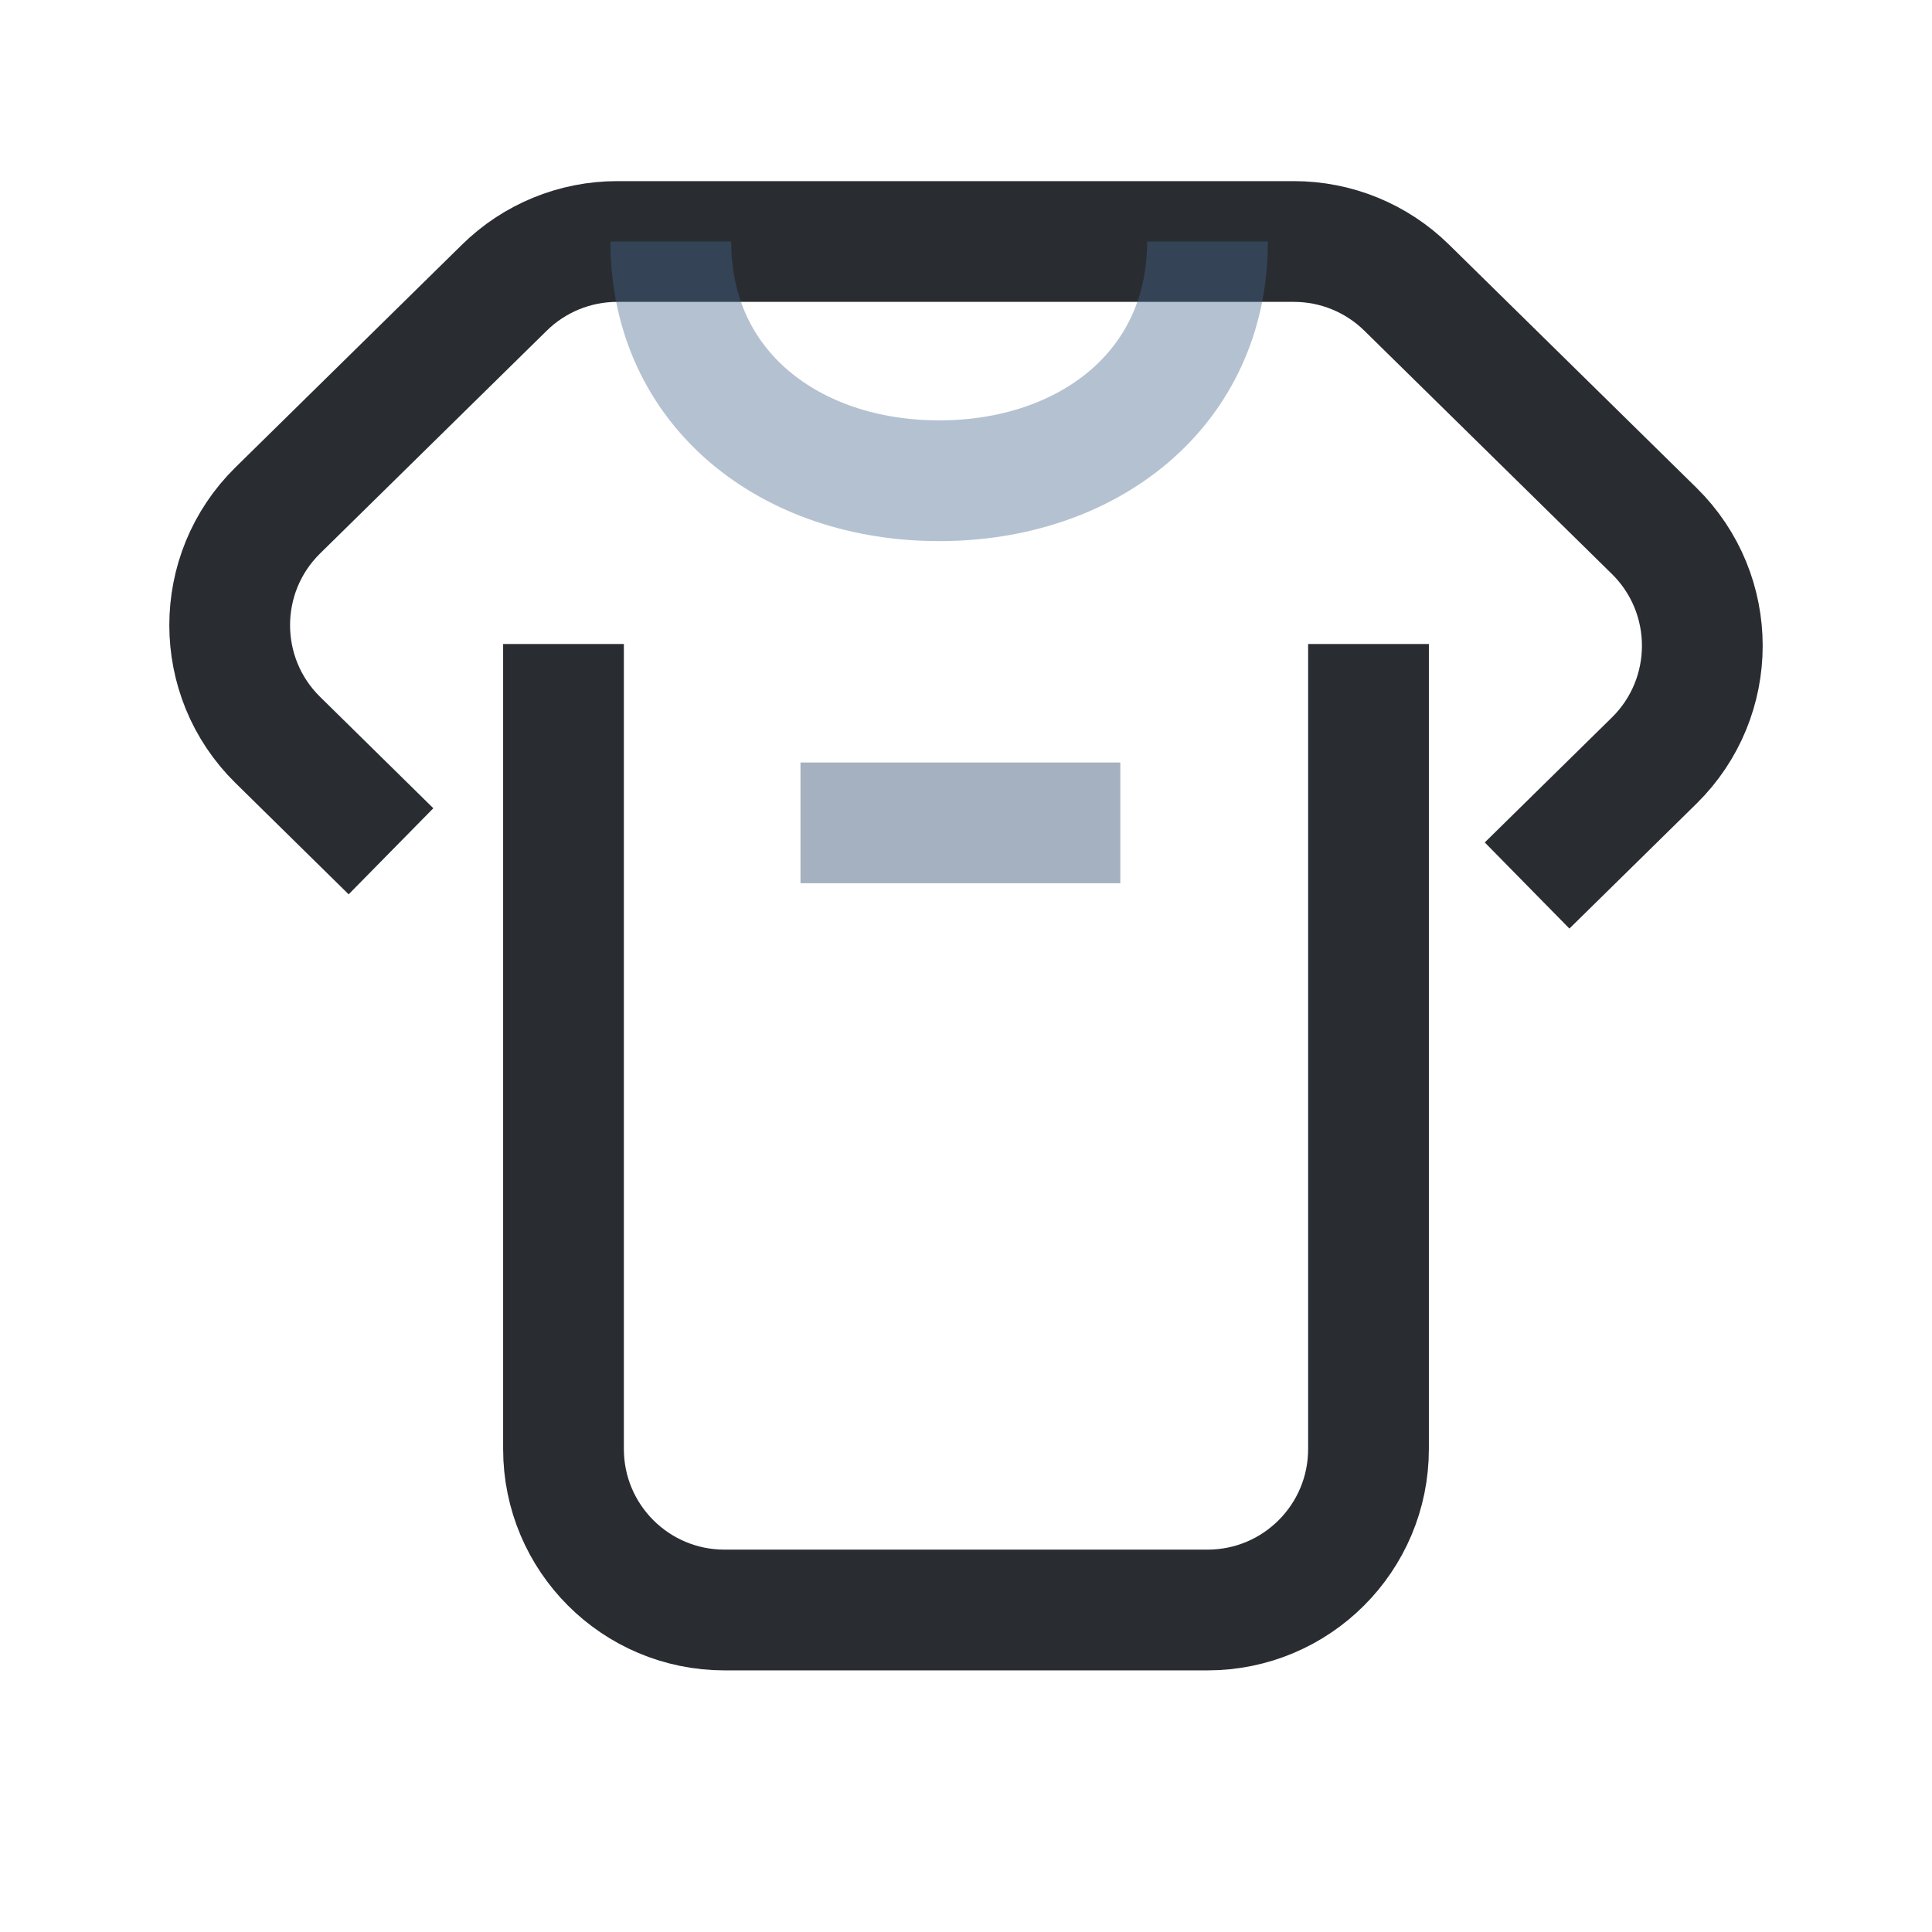
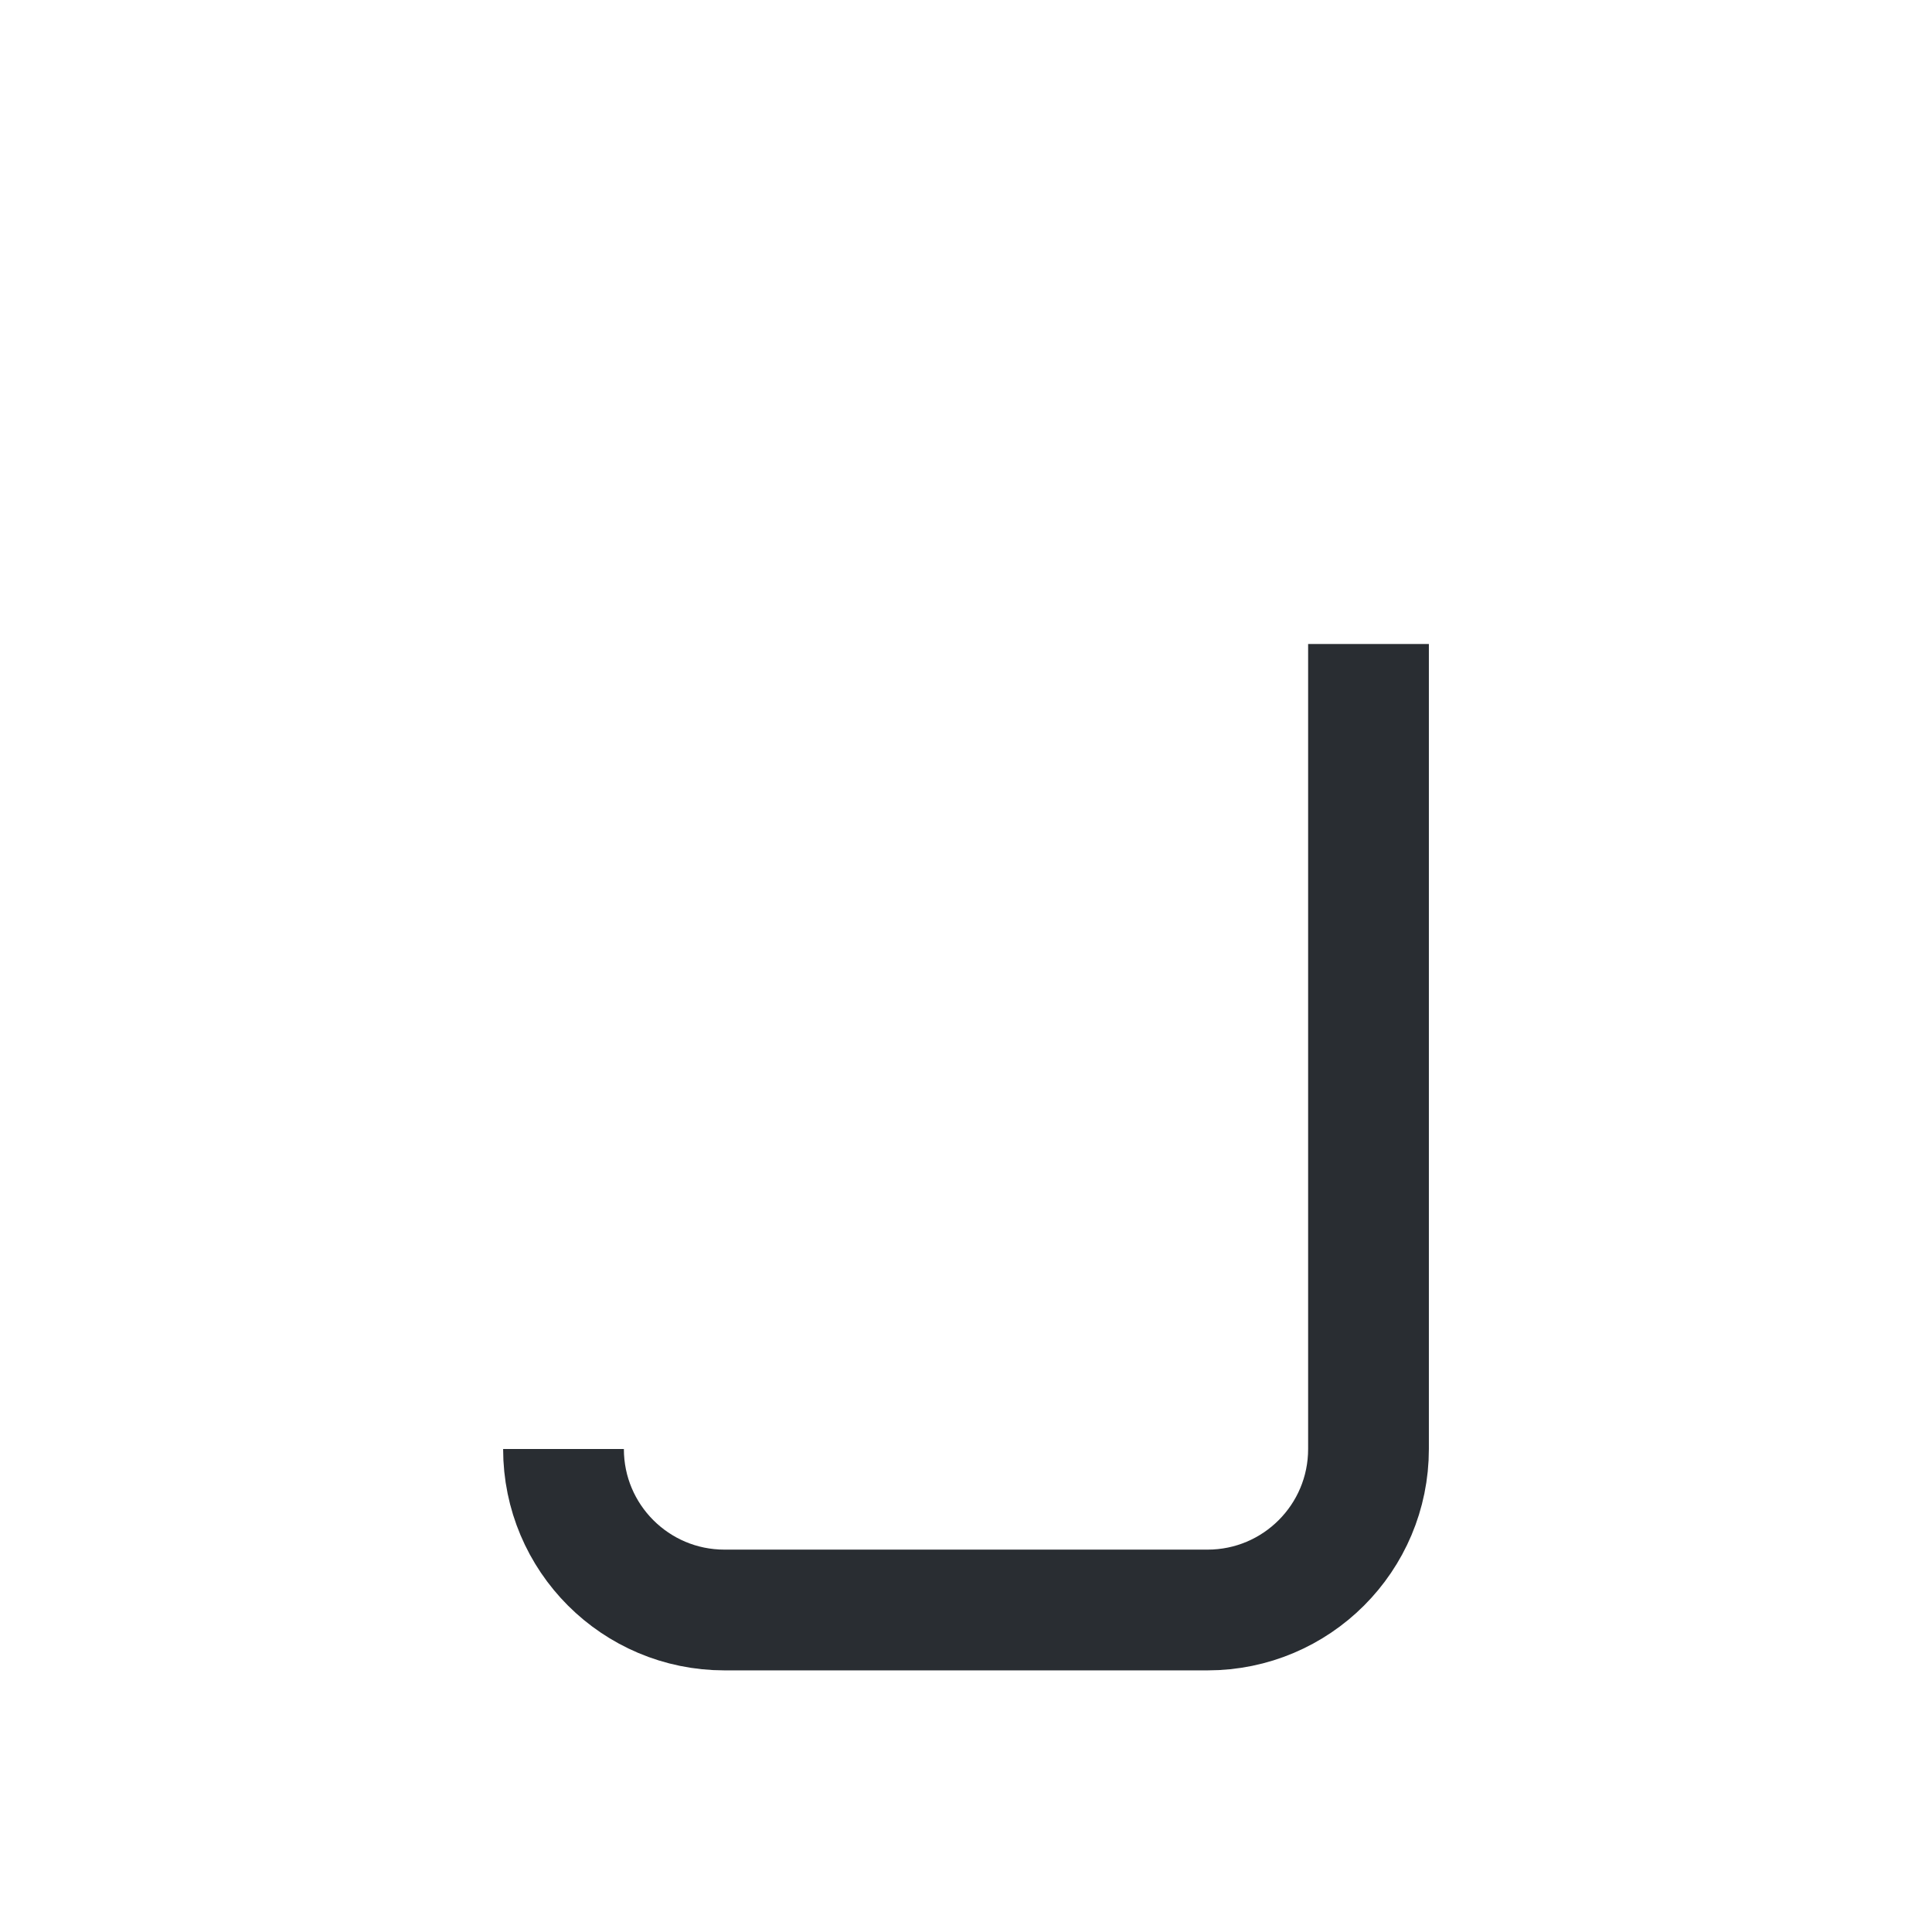
<svg xmlns="http://www.w3.org/2000/svg" width="24" height="24" viewBox="0 0 24 24" fill="none">
-   <path d="M18.97 11L20.549 9.448C21.346 8.664 21.346 7.379 20.549 6.595L17.475 3.574C17.101 3.206 16.598 3 16.073 3H8.139H7.667C7.142 3 6.639 3.206 6.265 3.574L3.451 6.34C2.654 7.123 2.654 8.409 3.451 9.192L4.857 10.575" stroke="#292D32" stroke-width="1.5" stroke-linejoin="round" />
-   <path d="M17 8V18C17 19.105 16.105 20 15 20H9C7.895 20 7 19.105 7 18V8" stroke="#292D32" stroke-width="1.5" stroke-linejoin="round" />
-   <path d="M8.333 3C8.333 4.841 9.826 5.972 11.667 5.972C13.508 5.972 15 4.841 15 3" stroke="#45658C" stroke-opacity="0.4" stroke-width="1.5" />
-   <path d="M9.944 10.222H13.917" stroke="#A5B1C1" stroke-width="1.5" />
+   <path d="M17 8V18C17 19.105 16.105 20 15 20H9C7.895 20 7 19.105 7 18" stroke="#292D32" stroke-width="1.5" stroke-linejoin="round" />
</svg>